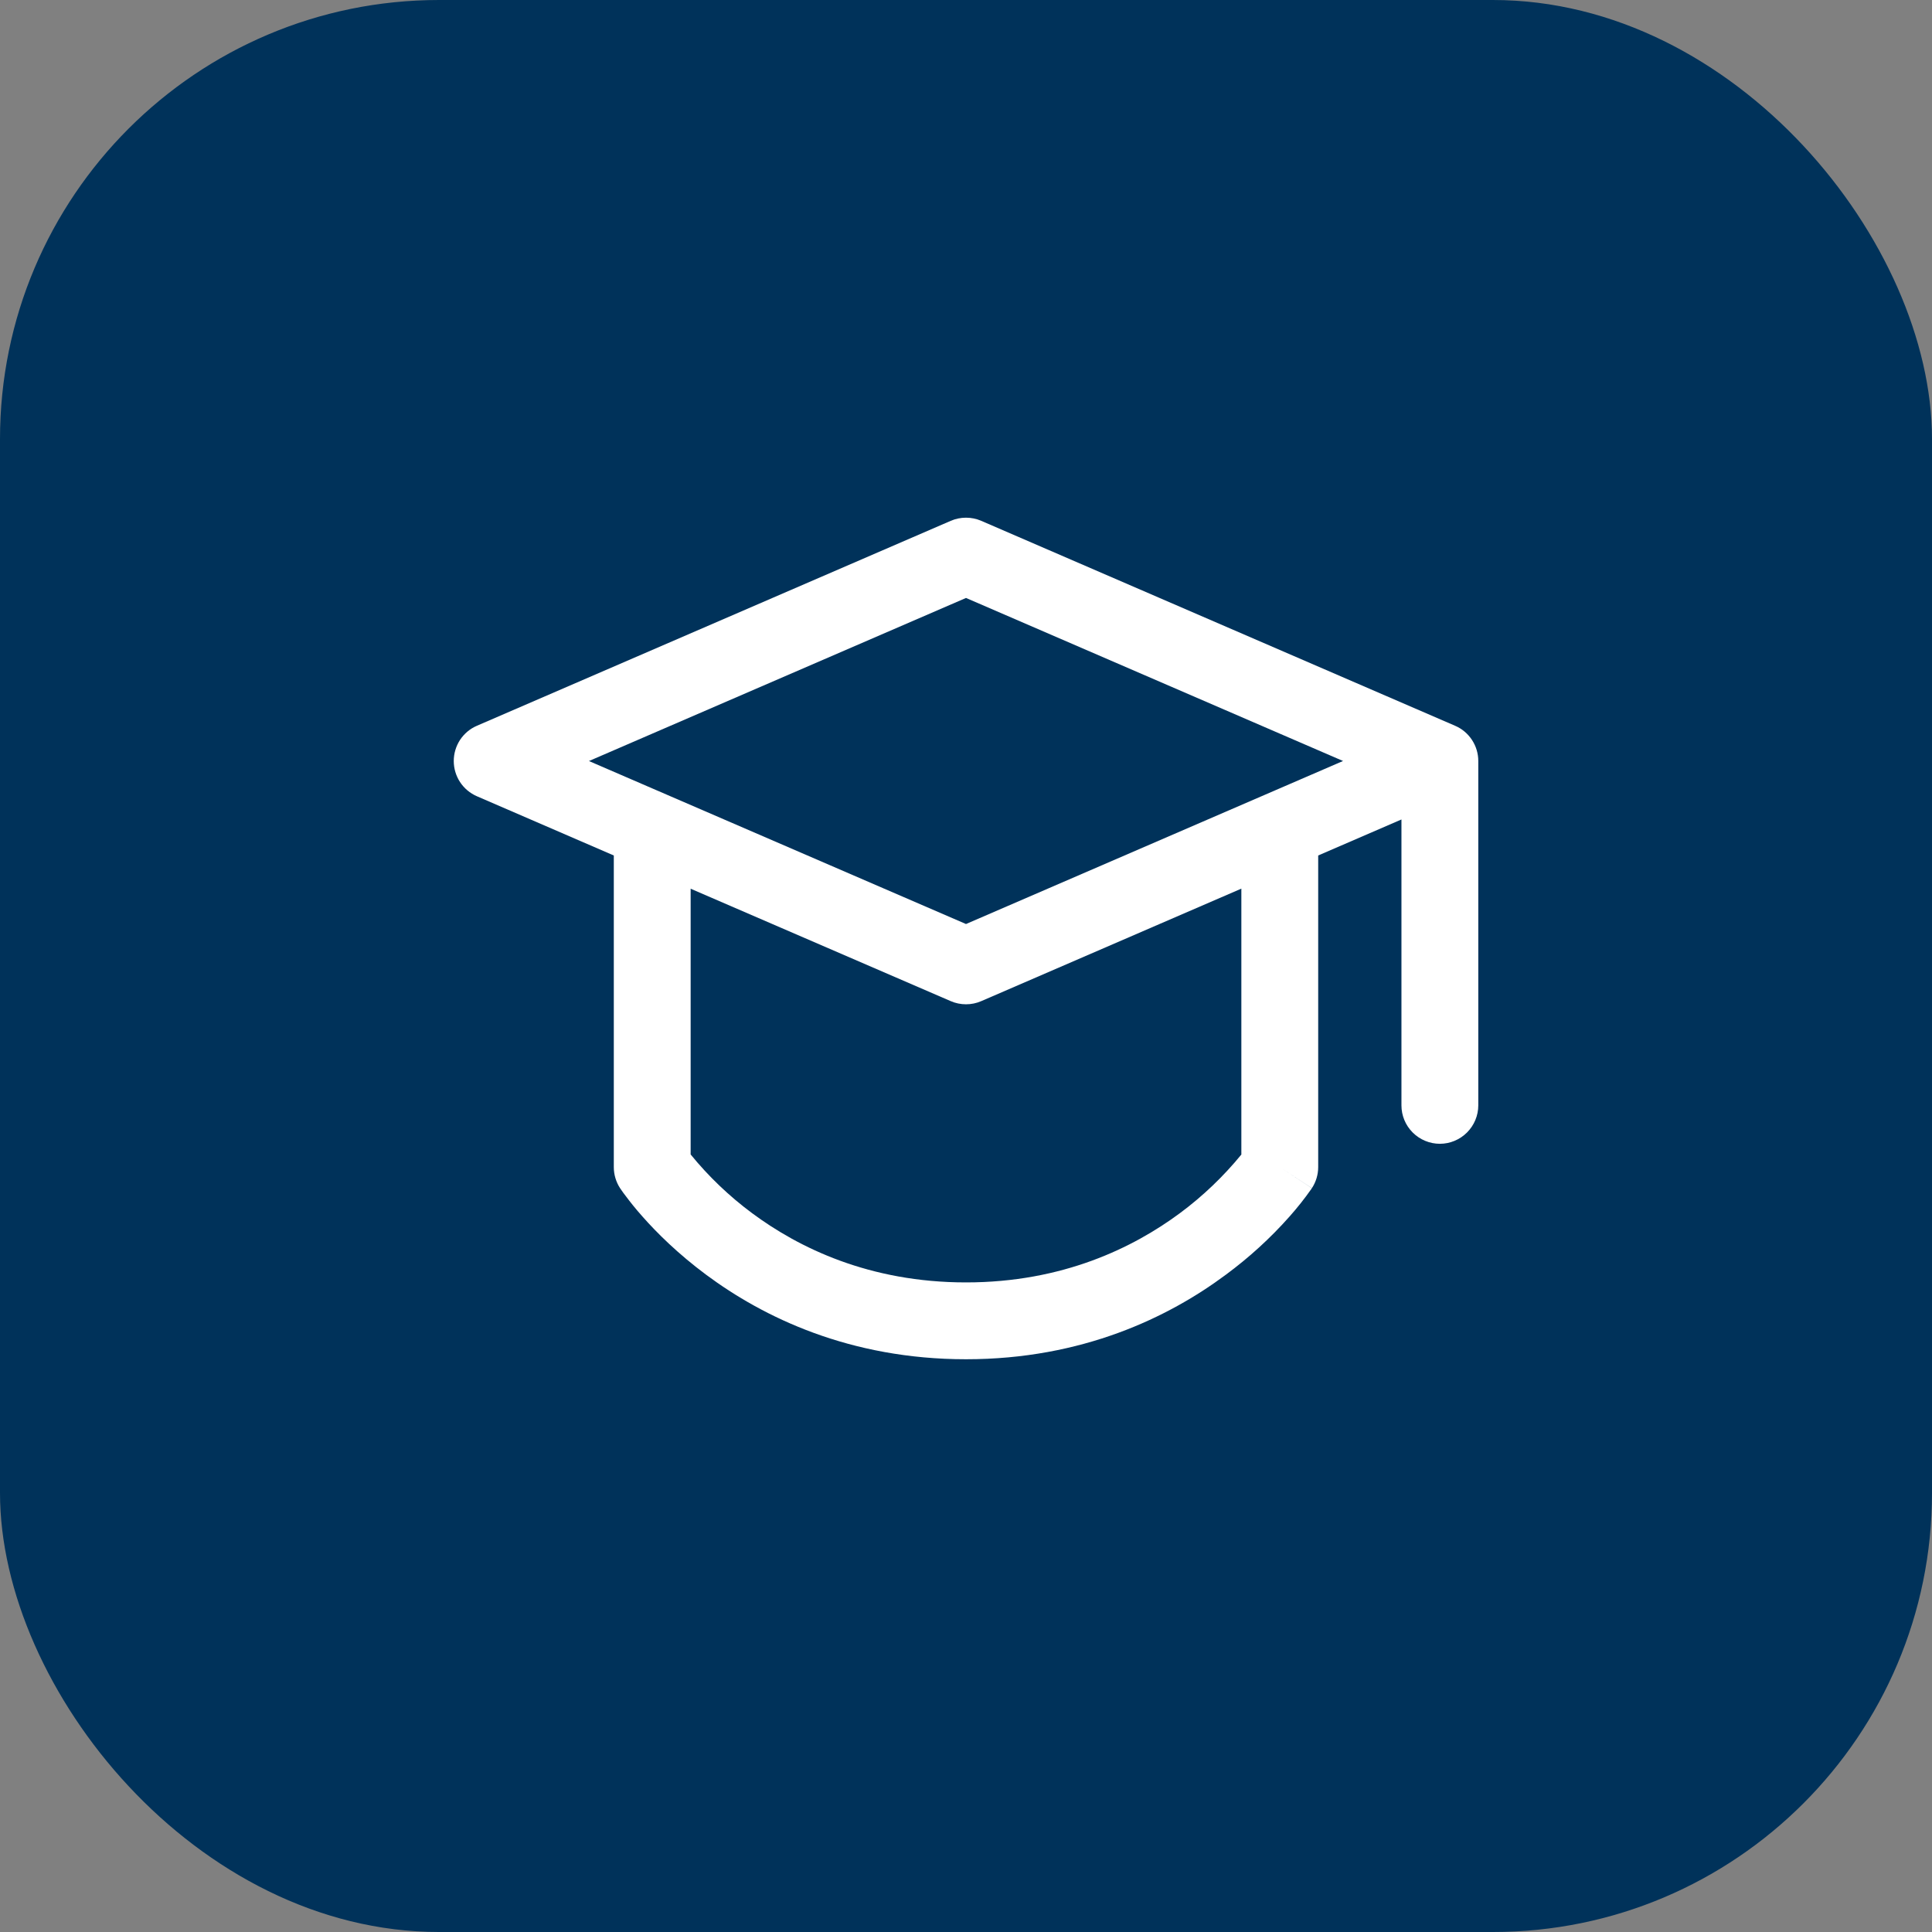
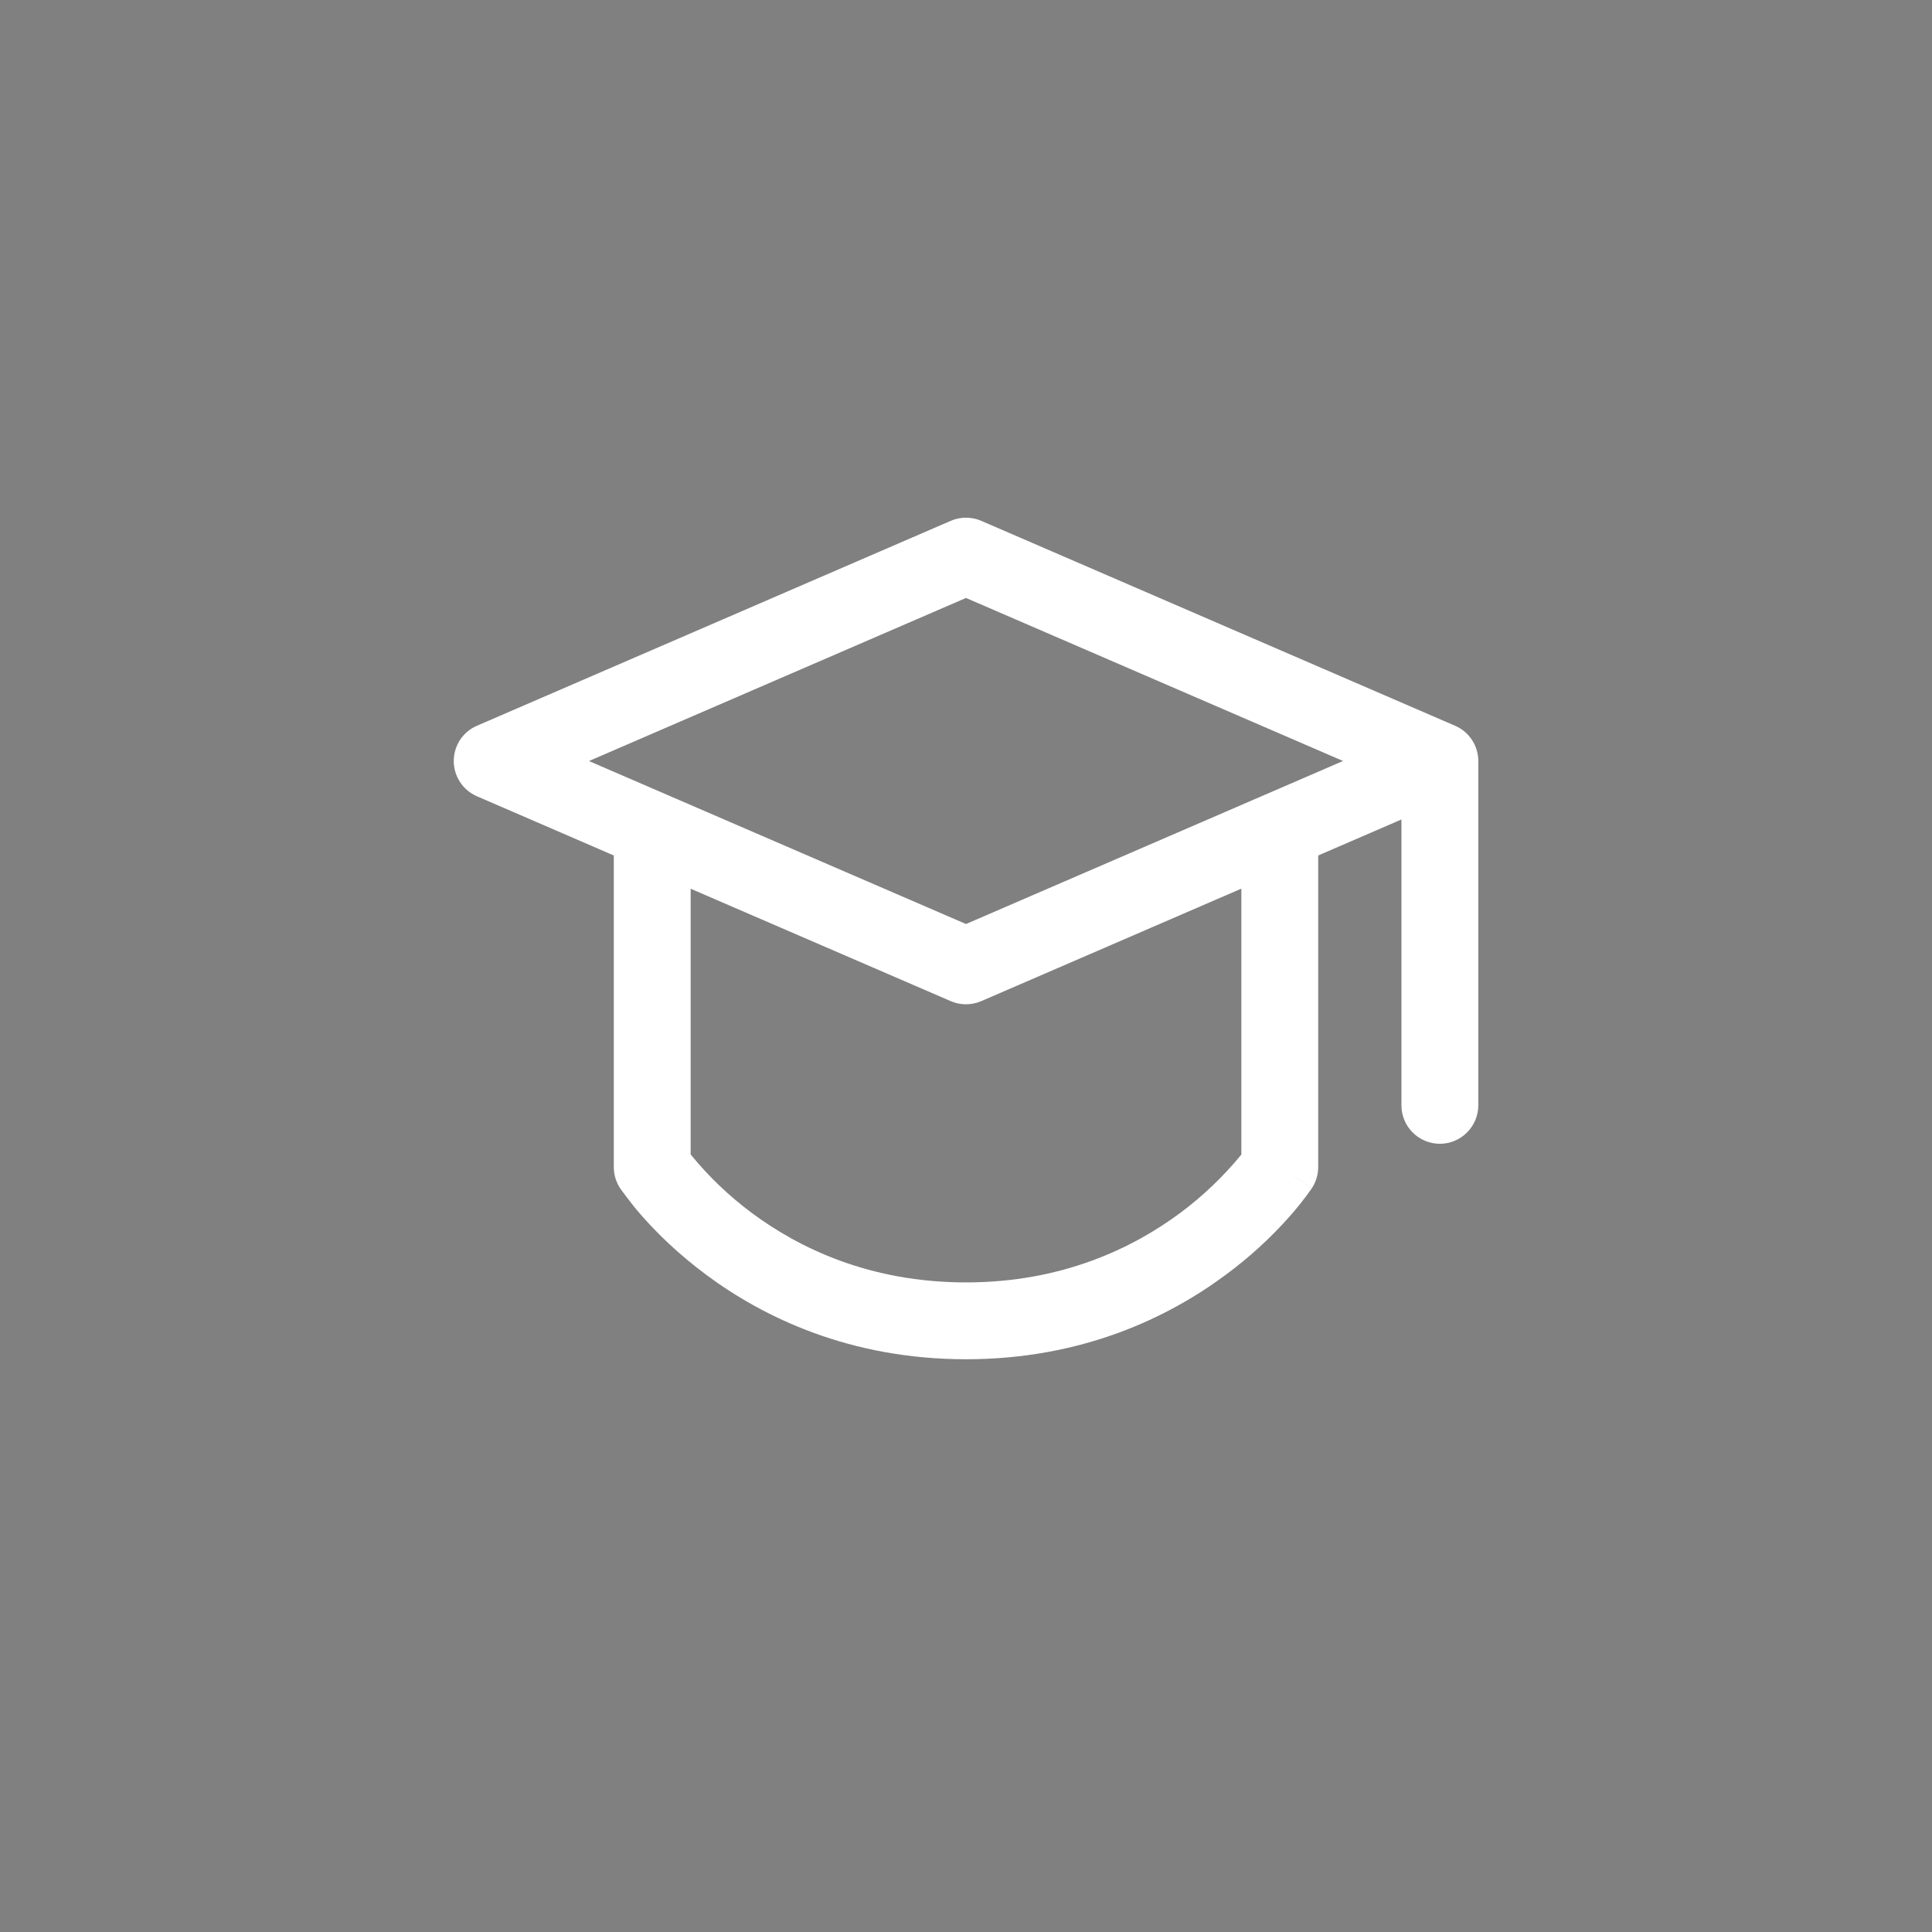
<svg xmlns="http://www.w3.org/2000/svg" width="44" height="44" viewBox="0 0 44 44" fill="none">
  <rect x="0" y="0" width="44" height="44" fill="#808080" stroke="none" />
-   <rect width="44" height="44" rx="10" fill="#00325A" />
-   <path d="M22.348 11.862C22.238 11.814 22.12 11.79 22 11.79C21.88 11.79 21.762 11.814 21.652 11.862L10.861 16.529C10.704 16.596 10.571 16.709 10.477 16.851C10.384 16.994 10.334 17.161 10.334 17.331C10.334 17.502 10.384 17.669 10.477 17.811C10.571 17.954 10.704 18.066 10.861 18.134L13.979 19.483V26.581C13.979 26.75 14.029 26.917 14.121 27.059L14.123 27.061L14.124 27.062L14.127 27.067L14.136 27.081C14.176 27.141 14.219 27.199 14.264 27.256C14.348 27.369 14.47 27.524 14.633 27.707C14.956 28.073 15.438 28.553 16.084 29.033C17.382 29.997 19.347 30.956 22 30.956C24.653 30.956 26.618 29.997 27.915 29.033C28.444 28.643 28.931 28.199 29.367 27.707C29.544 27.508 29.71 27.299 29.863 27.081L29.873 27.067L29.876 27.062V27.061C29.877 27.061 29.878 27.059 29.146 26.581L29.878 27.059C29.971 26.917 30.021 26.75 30.021 26.581V19.483L31.917 18.663V25.174C31.917 25.406 32.009 25.628 32.173 25.792C32.337 25.956 32.56 26.049 32.792 26.049C33.024 26.049 33.246 25.956 33.41 25.792C33.574 25.628 33.667 25.406 33.667 25.174V17.331C33.667 17.16 33.617 16.994 33.523 16.851C33.429 16.708 33.296 16.596 33.139 16.529L22.348 11.862ZM28.271 20.238V26.294C27.862 26.794 27.392 27.243 26.873 27.628C25.811 28.415 24.204 29.206 22 29.206C19.795 29.206 18.187 28.415 17.127 27.628C16.607 27.242 16.138 26.794 15.729 26.292V20.24L21.652 22.8C21.762 22.848 21.88 22.872 22 22.872C22.12 22.872 22.238 22.848 22.348 22.8L28.271 20.238ZM22 21.044L13.413 17.332L22 13.618L30.587 17.331L22 21.044Z" fill="white" />
+   <path d="M22.348 11.862C22.238 11.814 22.12 11.79 22 11.79C21.88 11.79 21.762 11.814 21.652 11.862L10.861 16.529C10.704 16.596 10.571 16.709 10.477 16.851C10.384 16.994 10.334 17.161 10.334 17.331C10.334 17.502 10.384 17.669 10.477 17.811C10.571 17.954 10.704 18.066 10.861 18.134L13.979 19.483V26.581C13.979 26.75 14.029 26.917 14.121 27.059L14.123 27.061L14.124 27.062L14.127 27.067L14.136 27.081C14.348 27.369 14.47 27.524 14.633 27.707C14.956 28.073 15.438 28.553 16.084 29.033C17.382 29.997 19.347 30.956 22 30.956C24.653 30.956 26.618 29.997 27.915 29.033C28.444 28.643 28.931 28.199 29.367 27.707C29.544 27.508 29.71 27.299 29.863 27.081L29.873 27.067L29.876 27.062V27.061C29.877 27.061 29.878 27.059 29.146 26.581L29.878 27.059C29.971 26.917 30.021 26.75 30.021 26.581V19.483L31.917 18.663V25.174C31.917 25.406 32.009 25.628 32.173 25.792C32.337 25.956 32.56 26.049 32.792 26.049C33.024 26.049 33.246 25.956 33.41 25.792C33.574 25.628 33.667 25.406 33.667 25.174V17.331C33.667 17.16 33.617 16.994 33.523 16.851C33.429 16.708 33.296 16.596 33.139 16.529L22.348 11.862ZM28.271 20.238V26.294C27.862 26.794 27.392 27.243 26.873 27.628C25.811 28.415 24.204 29.206 22 29.206C19.795 29.206 18.187 28.415 17.127 27.628C16.607 27.242 16.138 26.794 15.729 26.292V20.24L21.652 22.8C21.762 22.848 21.88 22.872 22 22.872C22.12 22.872 22.238 22.848 22.348 22.8L28.271 20.238ZM22 21.044L13.413 17.332L22 13.618L30.587 17.331L22 21.044Z" fill="white" />
</svg>